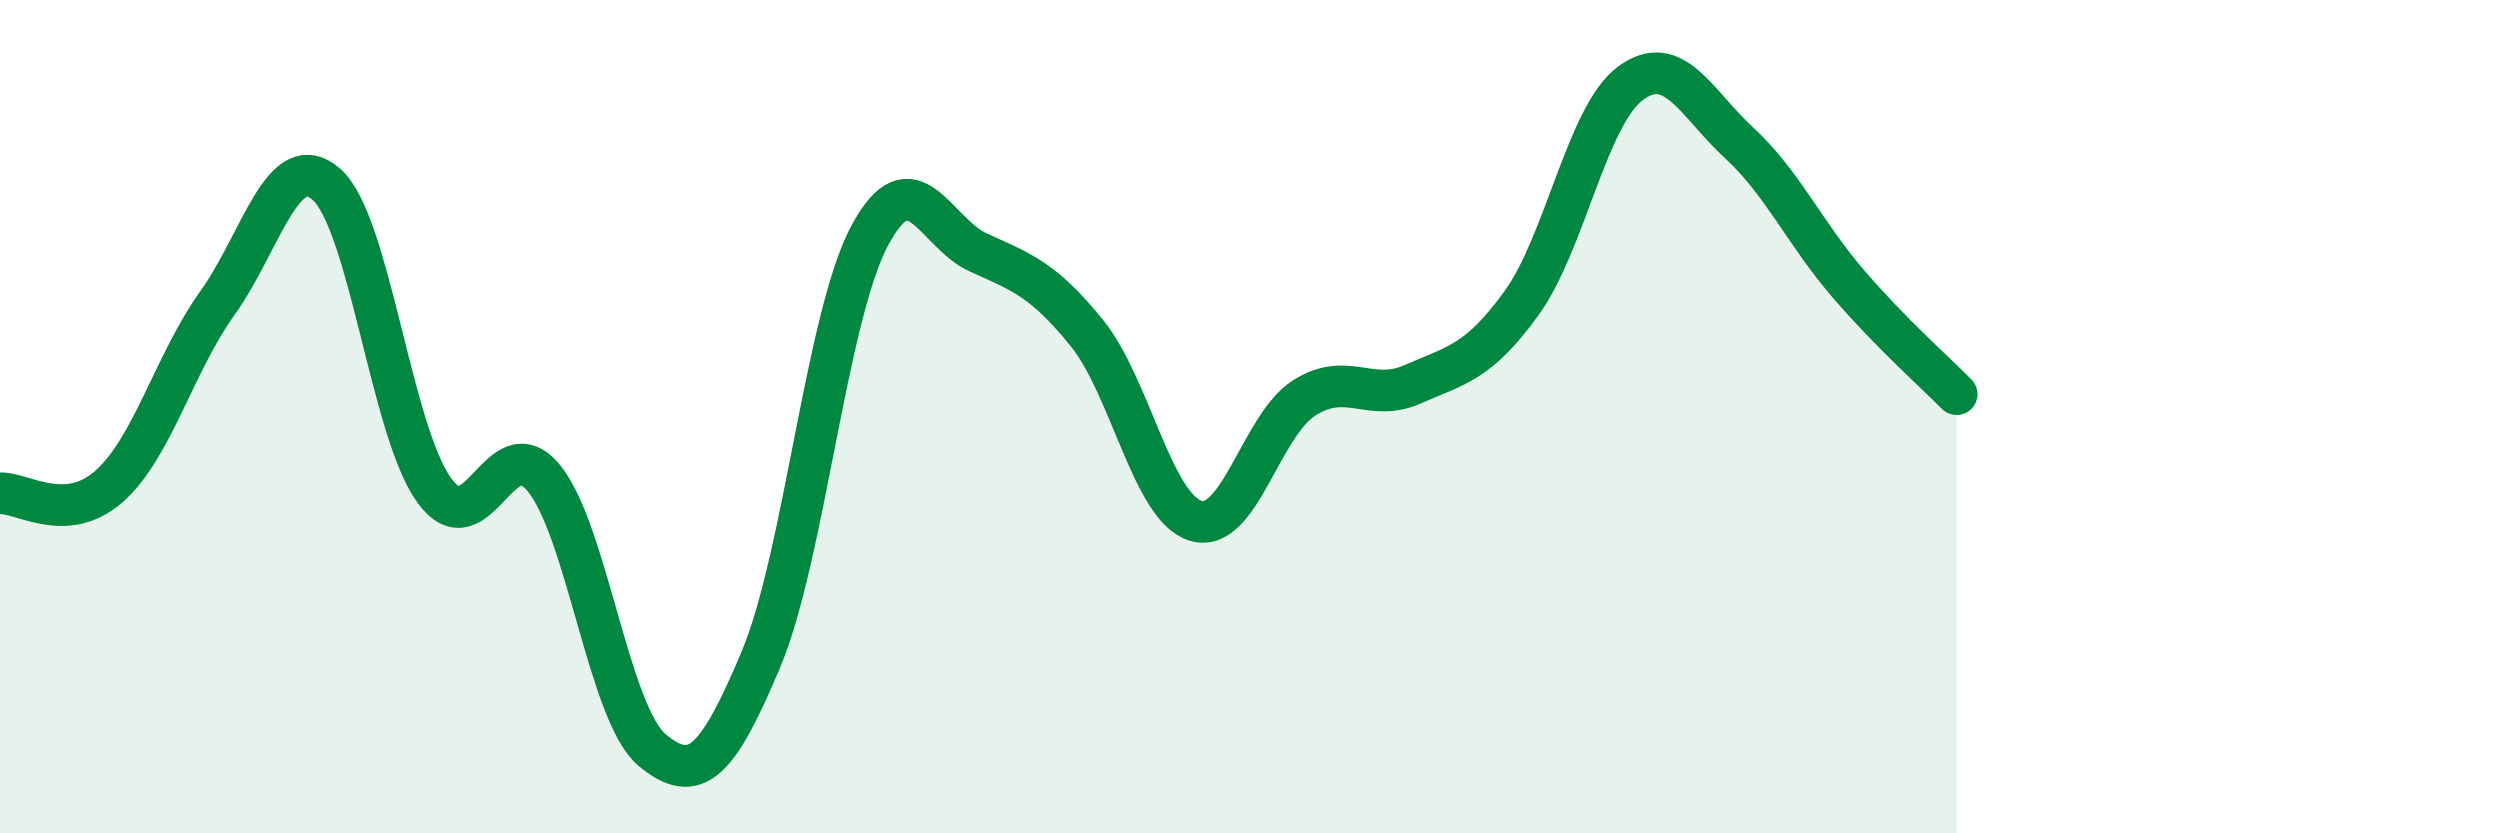
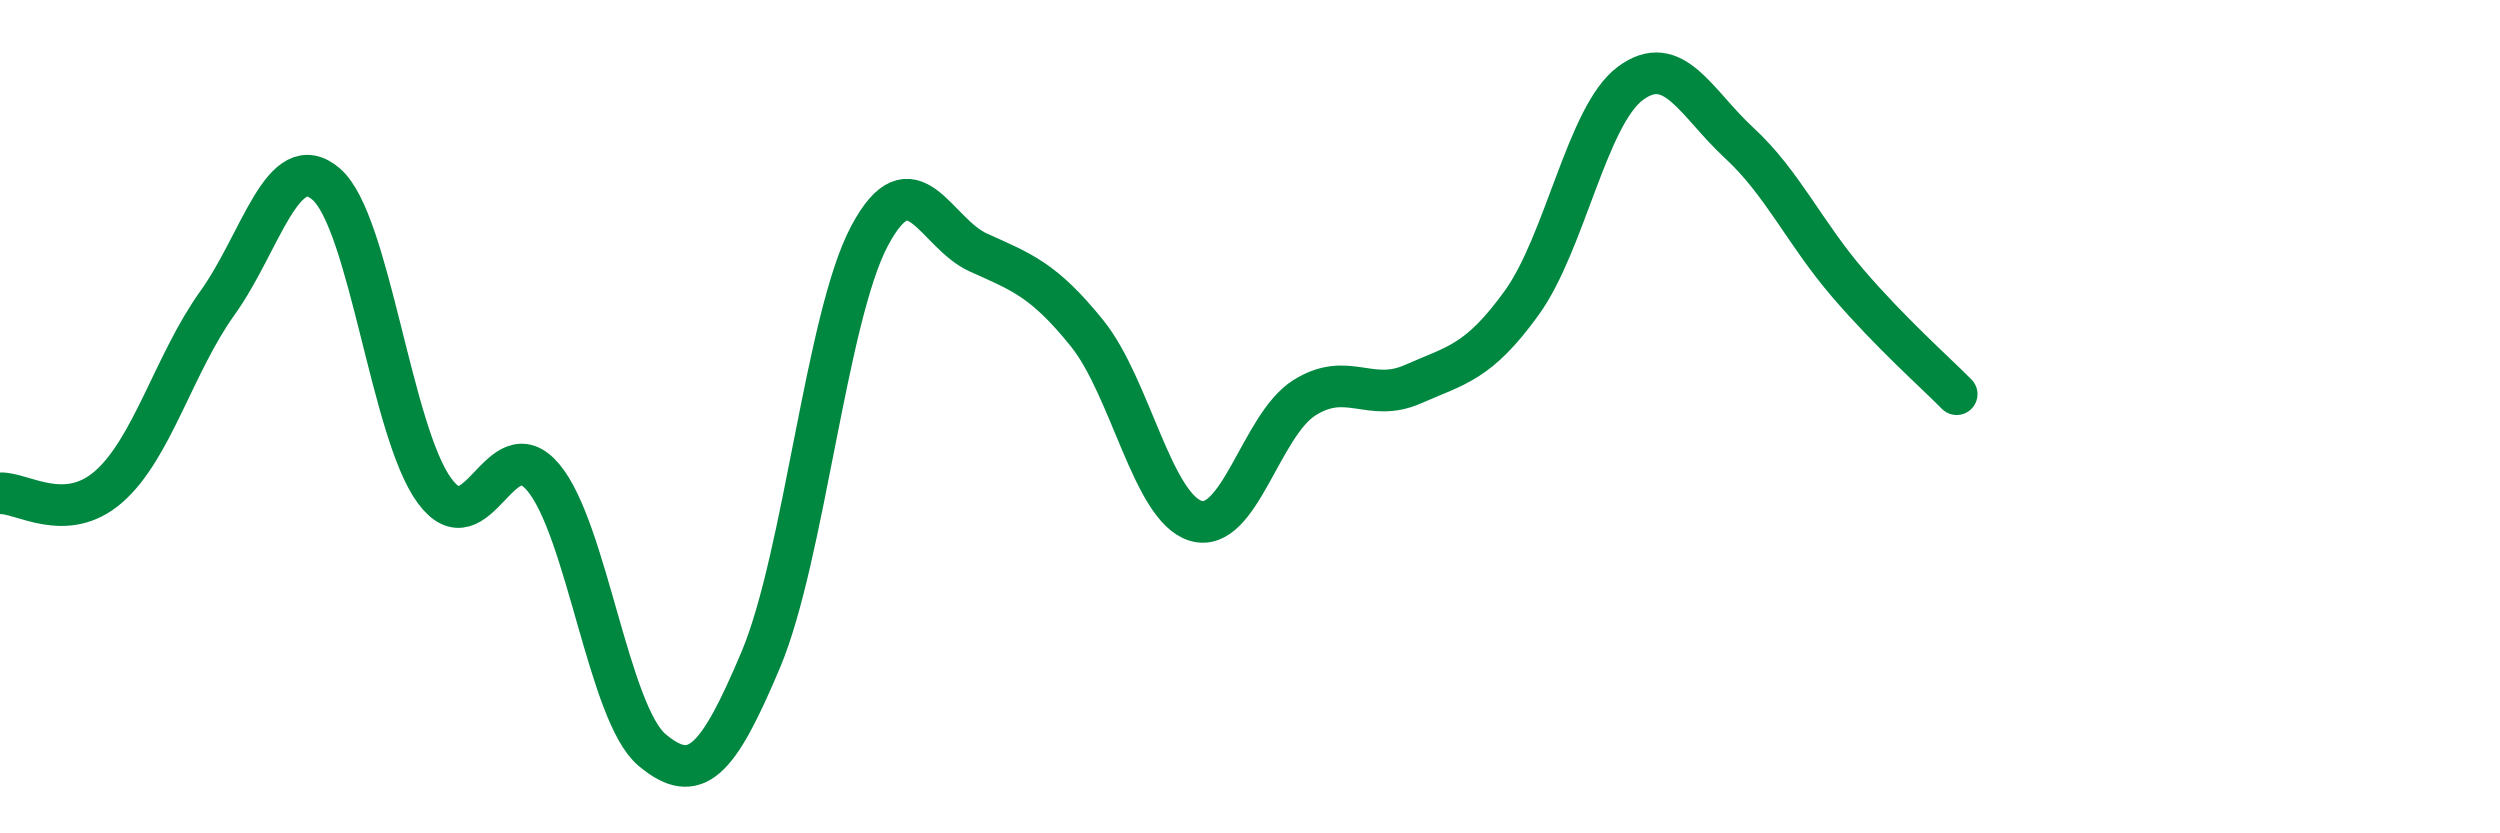
<svg xmlns="http://www.w3.org/2000/svg" width="60" height="20" viewBox="0 0 60 20">
-   <path d="M 0,11.84 C 0.52,11.81 1.57,12.59 2.61,11.68 C 3.65,10.77 4.18,8.72 5.22,7.27 C 6.26,5.82 6.79,3.52 7.83,4.42 C 8.87,5.32 9.39,10.37 10.43,11.78 C 11.47,13.19 12,10.22 13.04,11.46 C 14.08,12.7 14.61,17.13 15.65,18 C 16.69,18.87 17.22,18.3 18.26,15.83 C 19.3,13.36 19.83,7.61 20.87,5.66 C 21.91,3.71 22.44,5.59 23.48,6.06 C 24.52,6.53 25.05,6.71 26.09,8 C 27.13,9.29 27.66,12.19 28.7,12.5 C 29.74,12.81 30.26,10.21 31.3,9.55 C 32.34,8.89 32.87,9.68 33.91,9.22 C 34.95,8.76 35.48,8.71 36.52,7.27 C 37.56,5.83 38.09,2.77 39.13,2 C 40.17,1.23 40.7,2.47 41.74,3.43 C 42.78,4.39 43.31,5.59 44.35,6.8 C 45.39,8.01 46.44,8.93 46.96,9.46L46.96 20L0 20Z" fill="#008740" opacity="0.1" stroke-linecap="round" stroke-linejoin="round" />
  <path d="M 0,11.84 C 0.52,11.81 1.57,12.59 2.61,11.68 C 3.65,10.77 4.18,8.72 5.22,7.27 C 6.26,5.82 6.79,3.52 7.83,4.42 C 8.87,5.32 9.39,10.37 10.43,11.78 C 11.47,13.19 12,10.22 13.04,11.46 C 14.08,12.7 14.61,17.13 15.65,18 C 16.69,18.87 17.22,18.3 18.26,15.83 C 19.3,13.36 19.83,7.61 20.87,5.66 C 21.91,3.71 22.44,5.59 23.48,6.06 C 24.52,6.53 25.05,6.71 26.09,8 C 27.13,9.29 27.66,12.19 28.7,12.5 C 29.74,12.81 30.26,10.21 31.3,9.55 C 32.34,8.89 32.87,9.68 33.91,9.22 C 34.95,8.76 35.48,8.71 36.52,7.27 C 37.56,5.83 38.09,2.77 39.13,2 C 40.17,1.23 40.7,2.47 41.74,3.43 C 42.78,4.39 43.31,5.59 44.35,6.8 C 45.39,8.01 46.44,8.93 46.96,9.46" stroke="#008740" stroke-width="1" fill="none" stroke-linecap="round" stroke-linejoin="round" />
</svg>